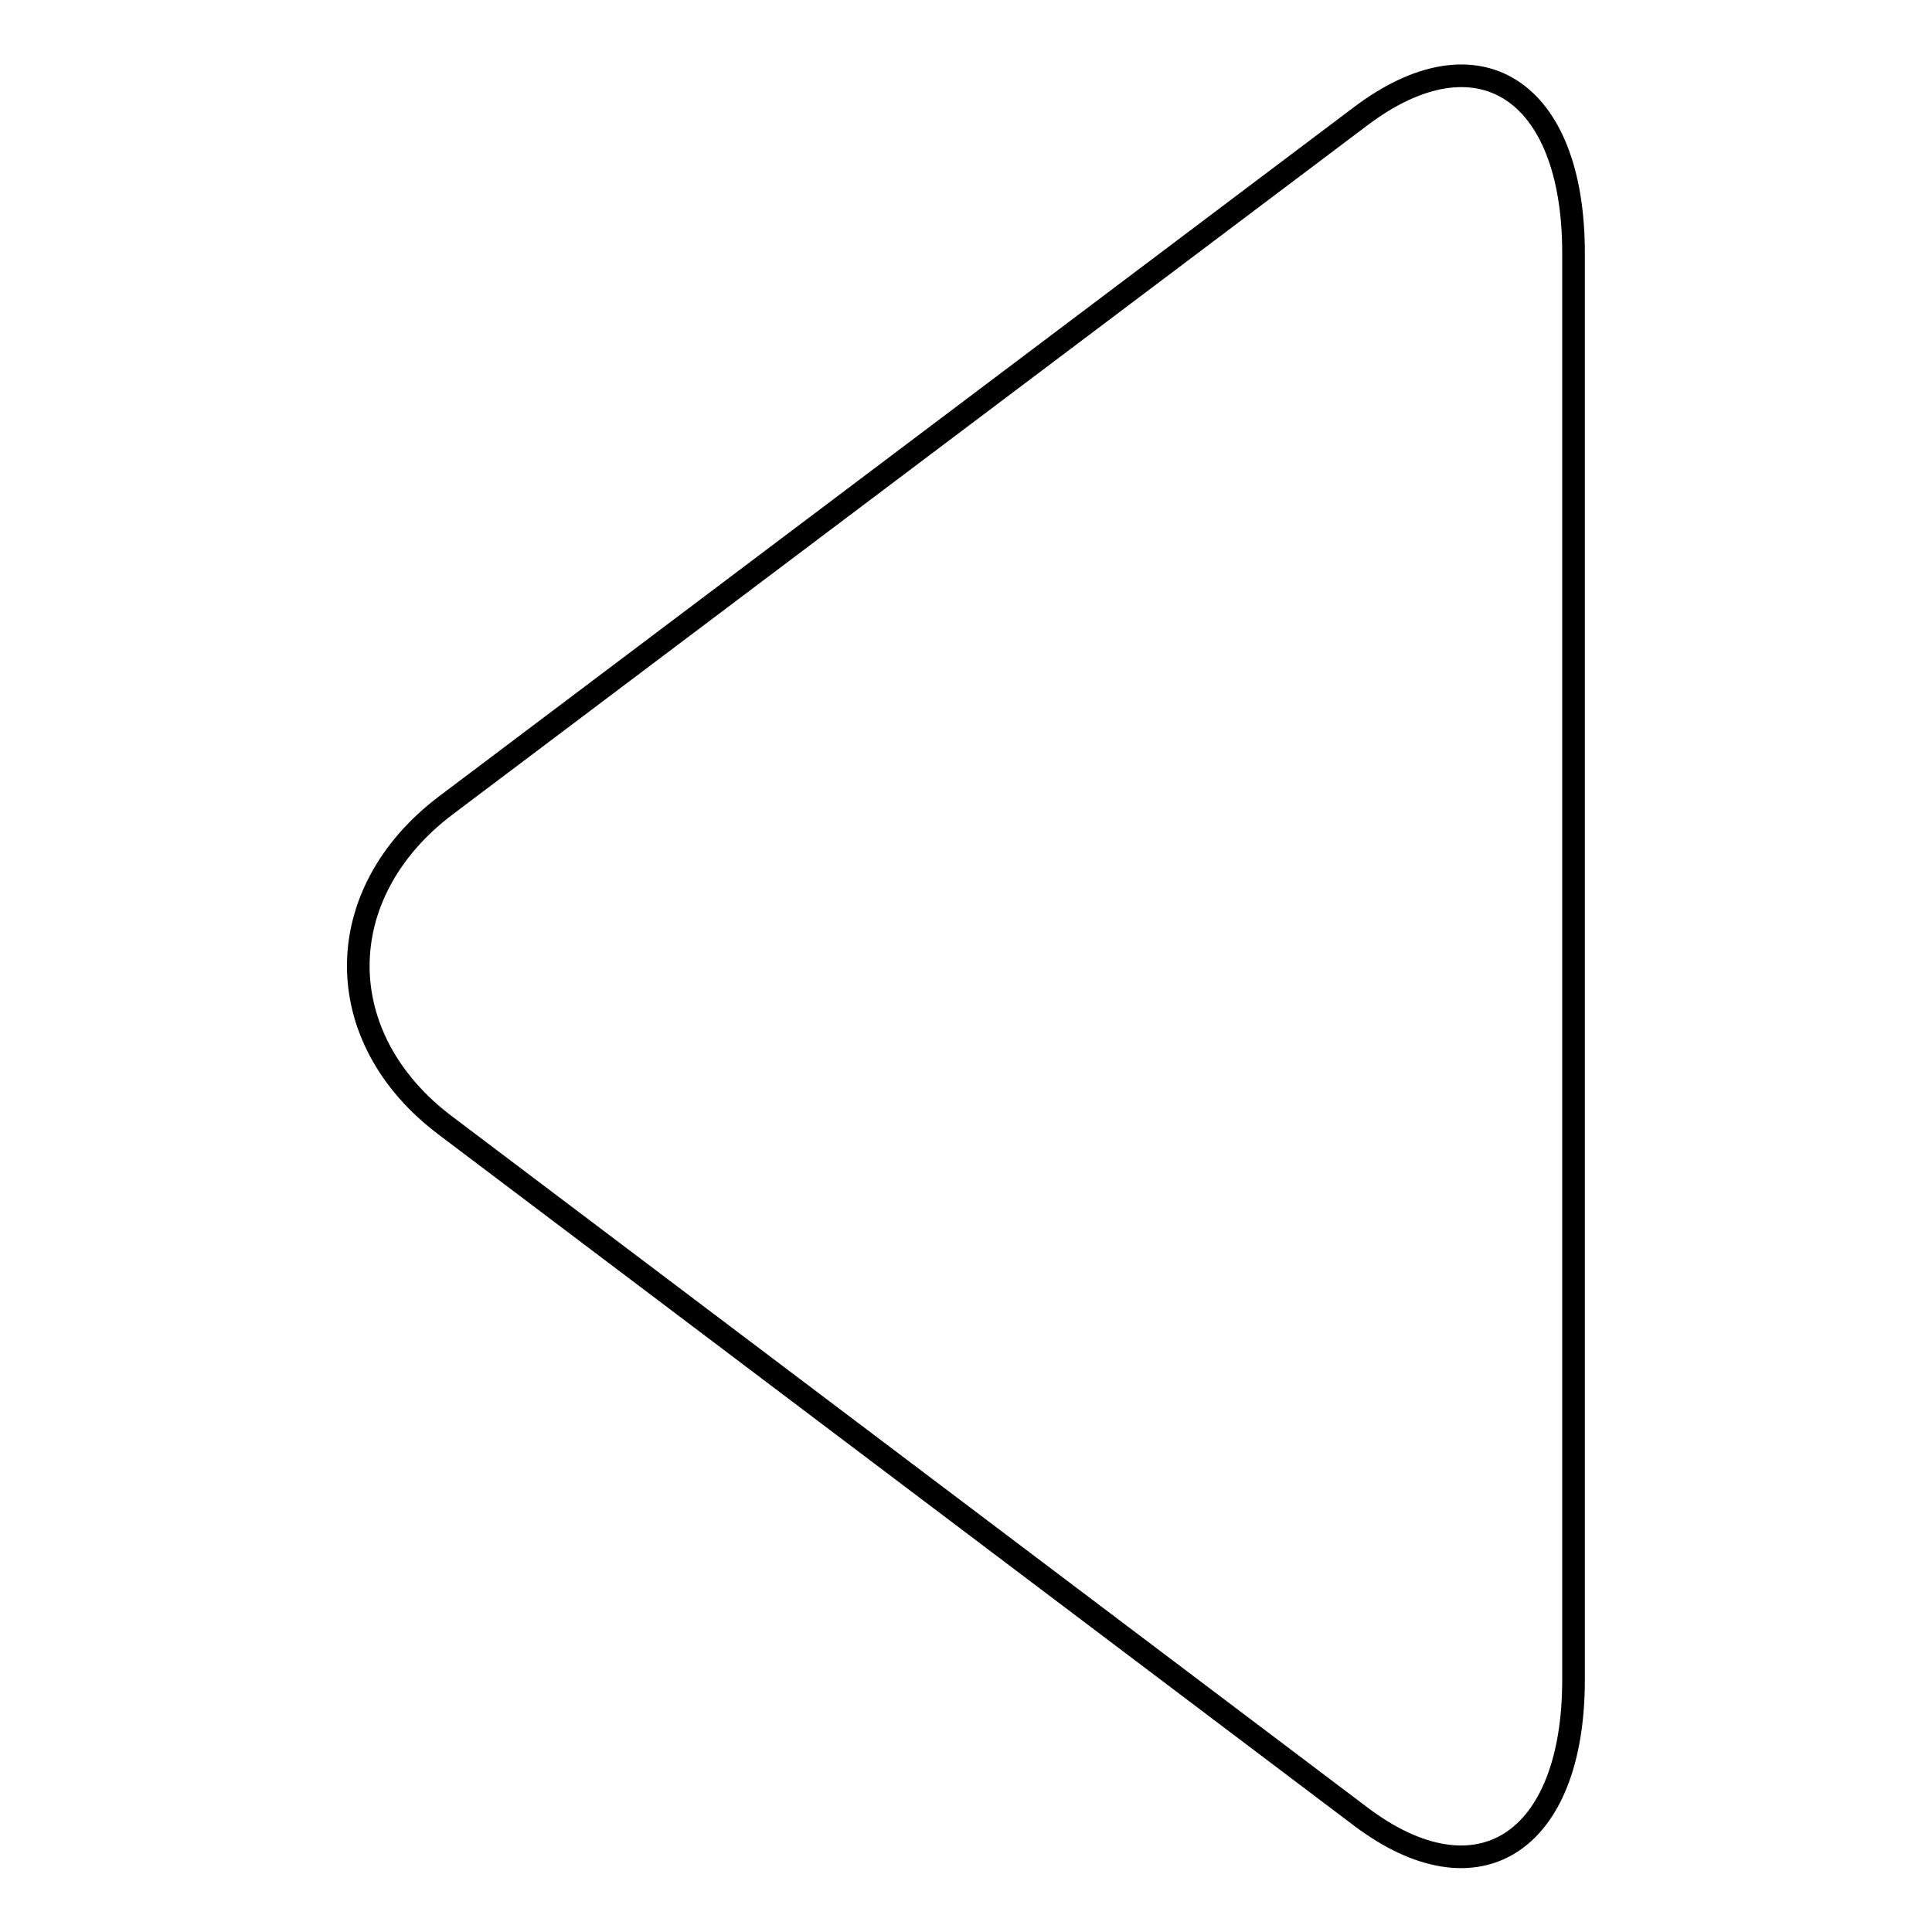
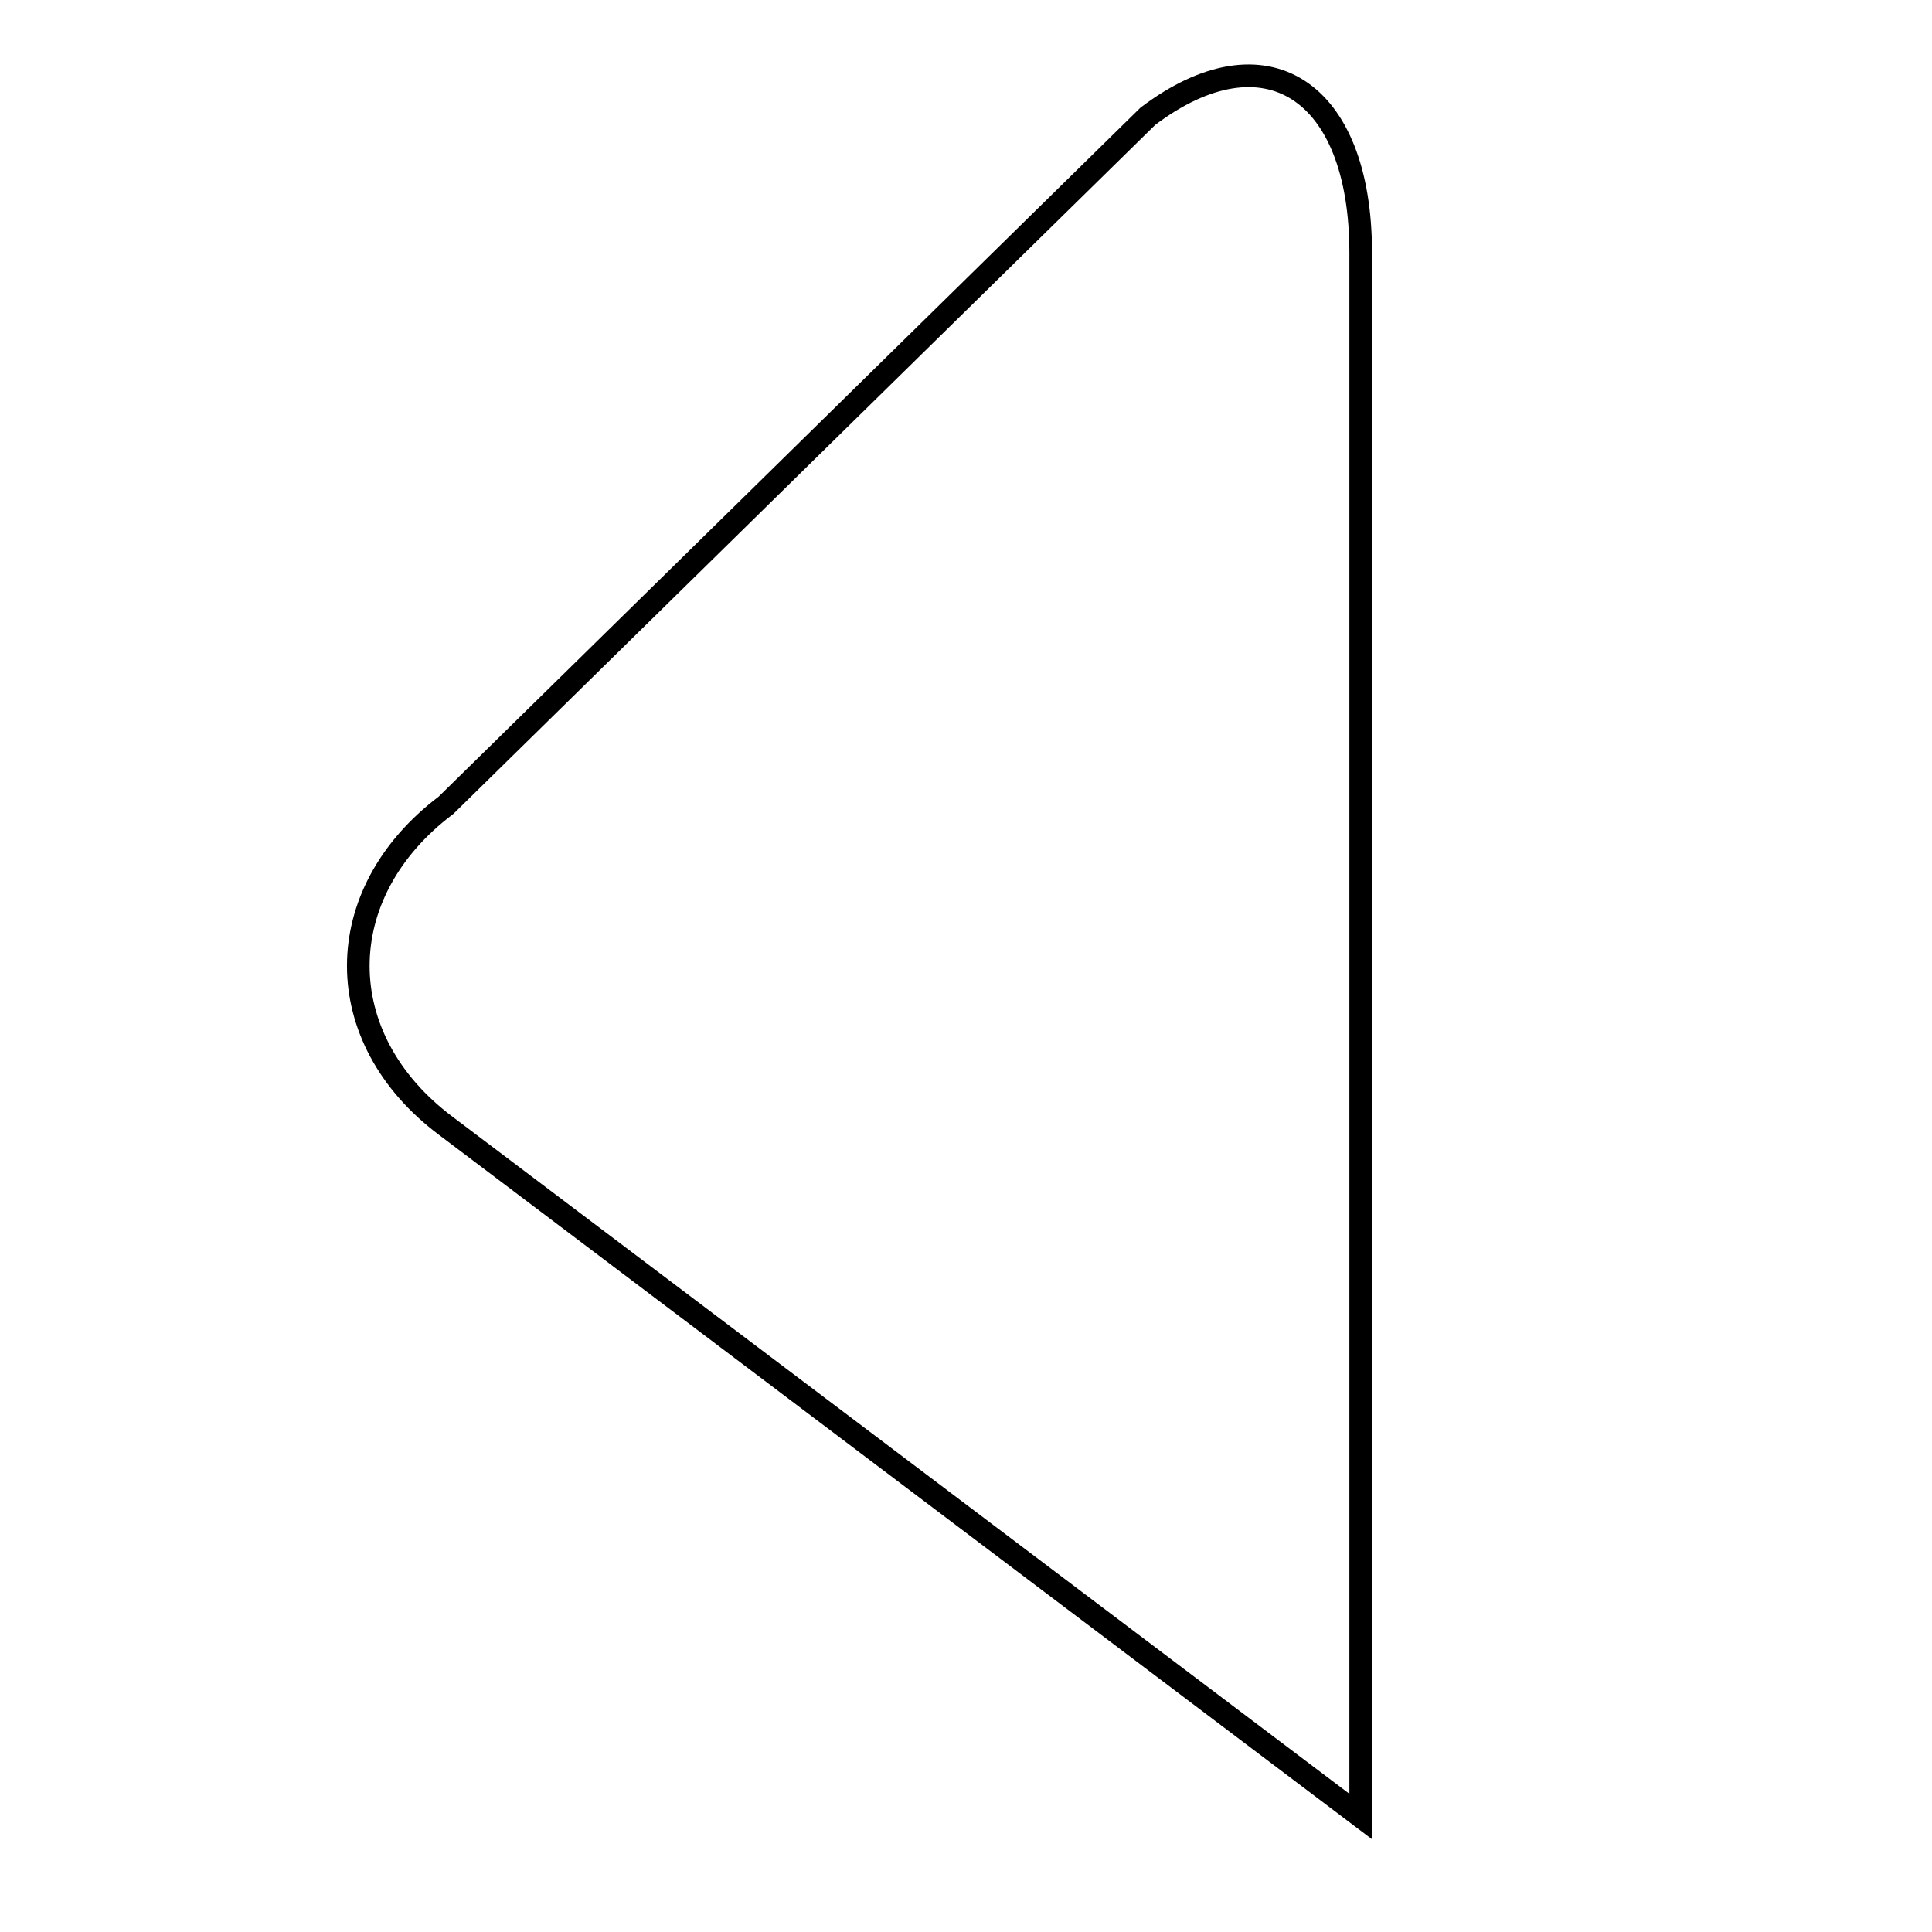
<svg xmlns="http://www.w3.org/2000/svg" version="1.1" x="0px" y="0px" viewBox="0 0 256 256" enable-background="new 0 0 256 256" xml:space="preserve">
  <g>
-     <path stroke-width="3" fill-opacity="0" stroke="#000000" d="M180.3,240.7c15.5,11.7,28.2,3.5,28.2-18.1V33.5c0-21.7-12.7-29.8-28.2-18.1L59.1,106.7 c-15.5,11.7-15.5,30.9,0,42.5L180.3,240.7z" />
+     <path stroke-width="3" fill-opacity="0" stroke="#000000" d="M180.3,240.7V33.5c0-21.7-12.7-29.8-28.2-18.1L59.1,106.7 c-15.5,11.7-15.5,30.9,0,42.5L180.3,240.7z" />
  </g>
</svg>